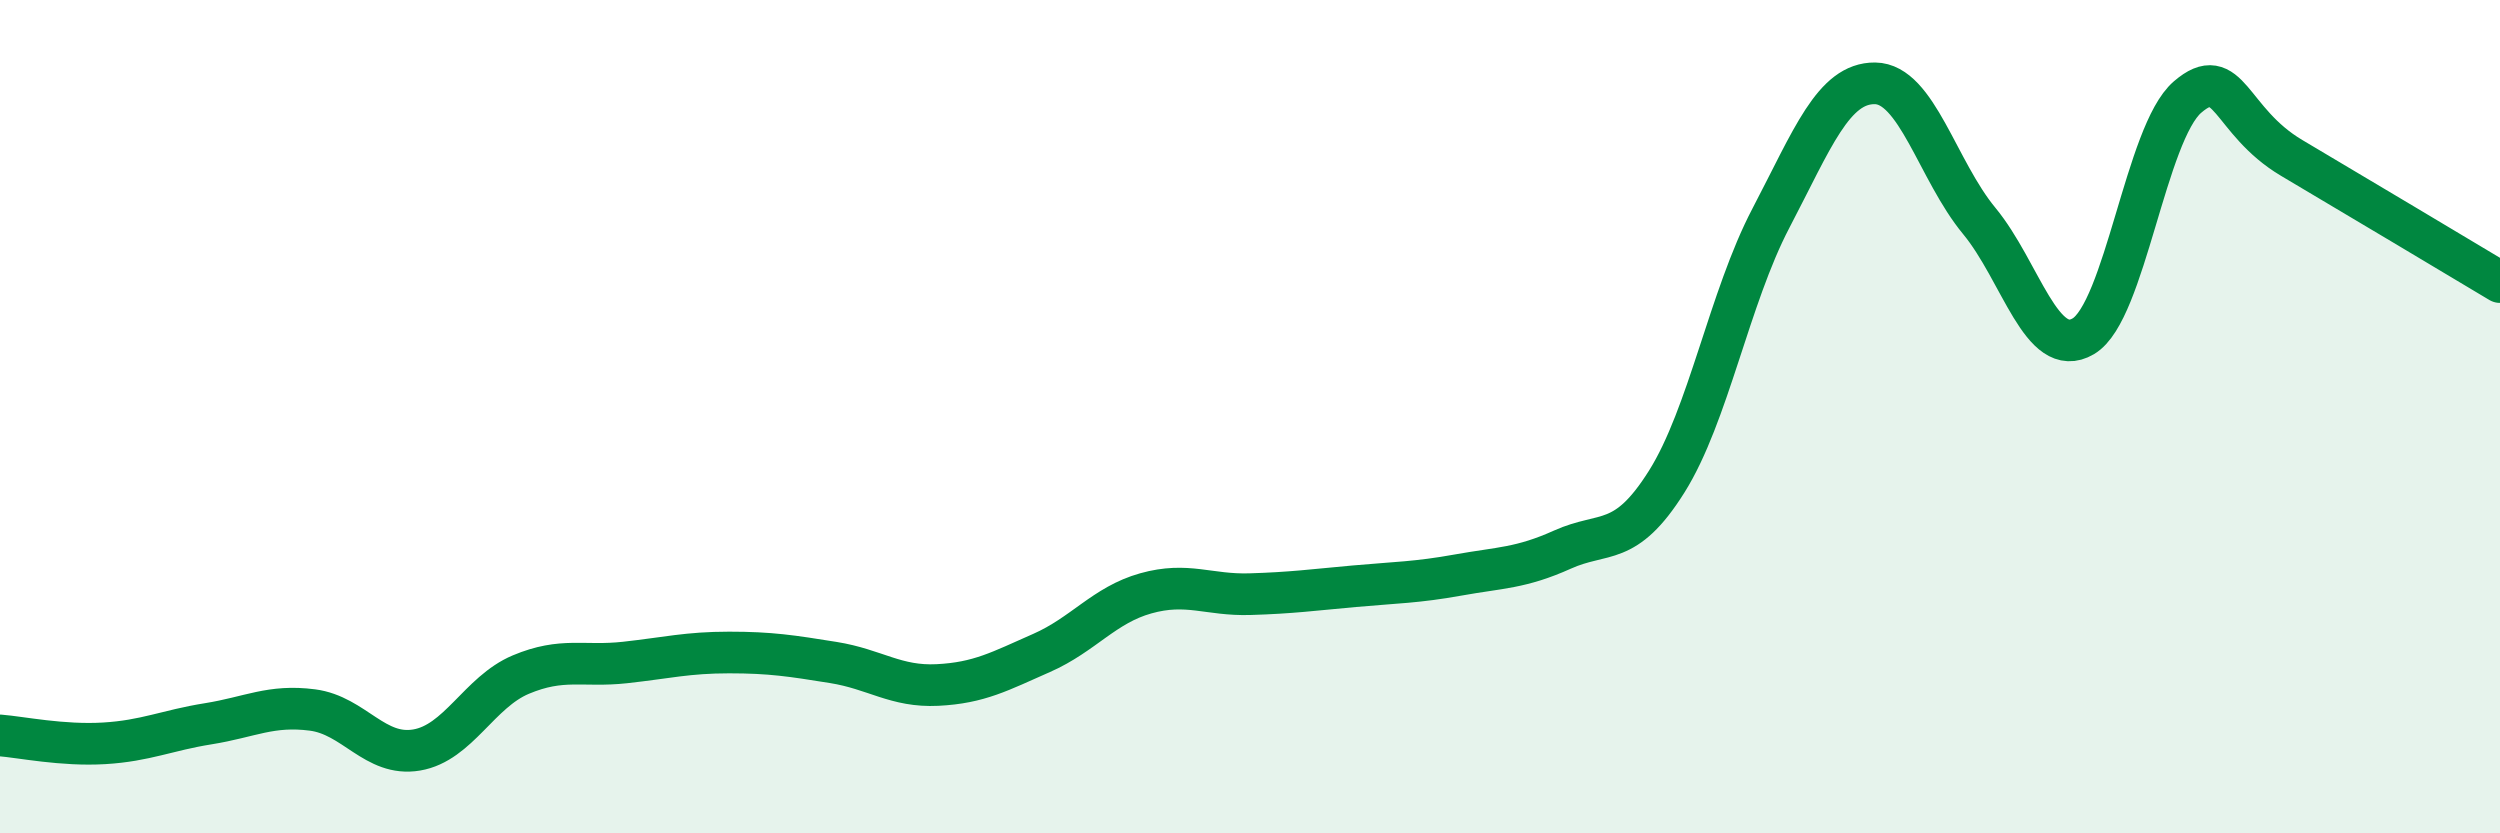
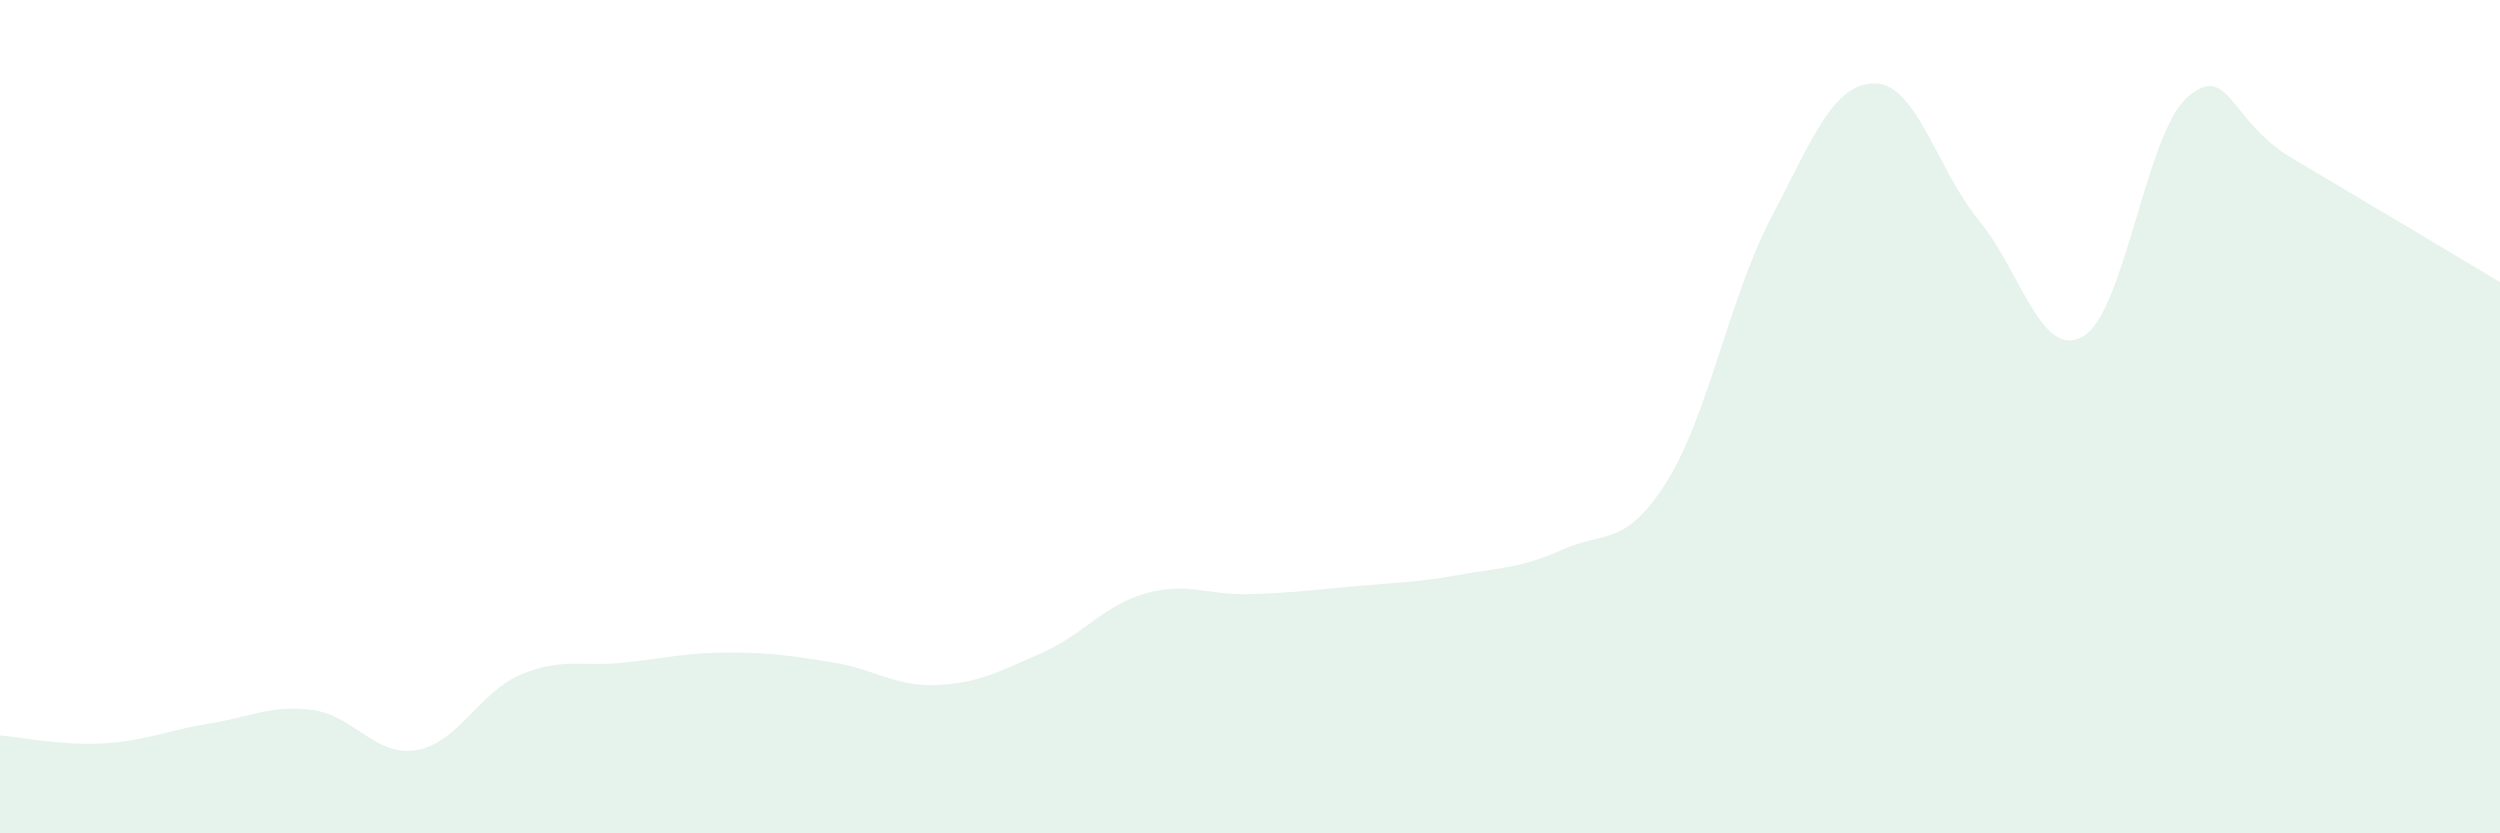
<svg xmlns="http://www.w3.org/2000/svg" width="60" height="20" viewBox="0 0 60 20">
  <path d="M 0,17.65 C 0.5,17.69 1.5,17.9 2.5,17.84 C 3.5,17.78 4,17.53 5,17.37 C 6,17.21 6.5,16.91 7.5,17.04 C 8.5,17.17 9,18.17 10,18 C 11,17.83 11.5,16.61 12.5,16.19 C 13.5,15.77 14,16.01 15,15.9 C 16,15.79 16.5,15.66 17.5,15.66 C 18.5,15.66 19,15.74 20,15.9 C 21,16.06 21.5,16.49 22.5,16.44 C 23.5,16.39 24,16.11 25,15.67 C 26,15.23 26.5,14.52 27.5,14.24 C 28.5,13.96 29,14.29 30,14.26 C 31,14.23 31.5,14.16 32.5,14.07 C 33.5,13.98 34,13.98 35,13.8 C 36,13.62 36.5,13.64 37.5,13.19 C 38.5,12.74 39,13.15 40,11.56 C 41,9.97 41.5,7.15 42.5,5.24 C 43.5,3.33 44,1.99 45,2 C 46,2.01 46.5,4.09 47.5,5.3 C 48.5,6.51 49,8.66 50,8.07 C 51,7.48 51.5,3.19 52.5,2.33 C 53.5,1.47 53.5,2.9 55,3.79 C 56.5,4.68 59,6.17 60,6.77L60 20L0 20Z" fill="#008740" opacity="0.1" stroke-linecap="round" stroke-linejoin="round" />
-   <path d="M 0,17.65 C 0.5,17.69 1.5,17.9 2.5,17.84 C 3.5,17.78 4,17.53 5,17.37 C 6,17.21 6.5,16.91 7.5,17.04 C 8.5,17.17 9,18.17 10,18 C 11,17.83 11.5,16.61 12.5,16.19 C 13.5,15.77 14,16.01 15,15.9 C 16,15.79 16.5,15.66 17.5,15.66 C 18.5,15.66 19,15.74 20,15.9 C 21,16.06 21.5,16.49 22.5,16.44 C 23.5,16.39 24,16.11 25,15.67 C 26,15.23 26.5,14.52 27.5,14.24 C 28.5,13.96 29,14.29 30,14.26 C 31,14.23 31.5,14.16 32.5,14.07 C 33.5,13.98 34,13.98 35,13.8 C 36,13.62 36.5,13.64 37.5,13.19 C 38.5,12.74 39,13.15 40,11.56 C 41,9.97 41.5,7.15 42.5,5.24 C 43.5,3.33 44,1.99 45,2 C 46,2.01 46.5,4.09 47.5,5.3 C 48.5,6.51 49,8.66 50,8.07 C 51,7.48 51.5,3.19 52.5,2.33 C 53.5,1.47 53.5,2.9 55,3.79 C 56.5,4.68 59,6.17 60,6.77" stroke="#008740" stroke-width="1" fill="none" stroke-linecap="round" stroke-linejoin="round" />
</svg>